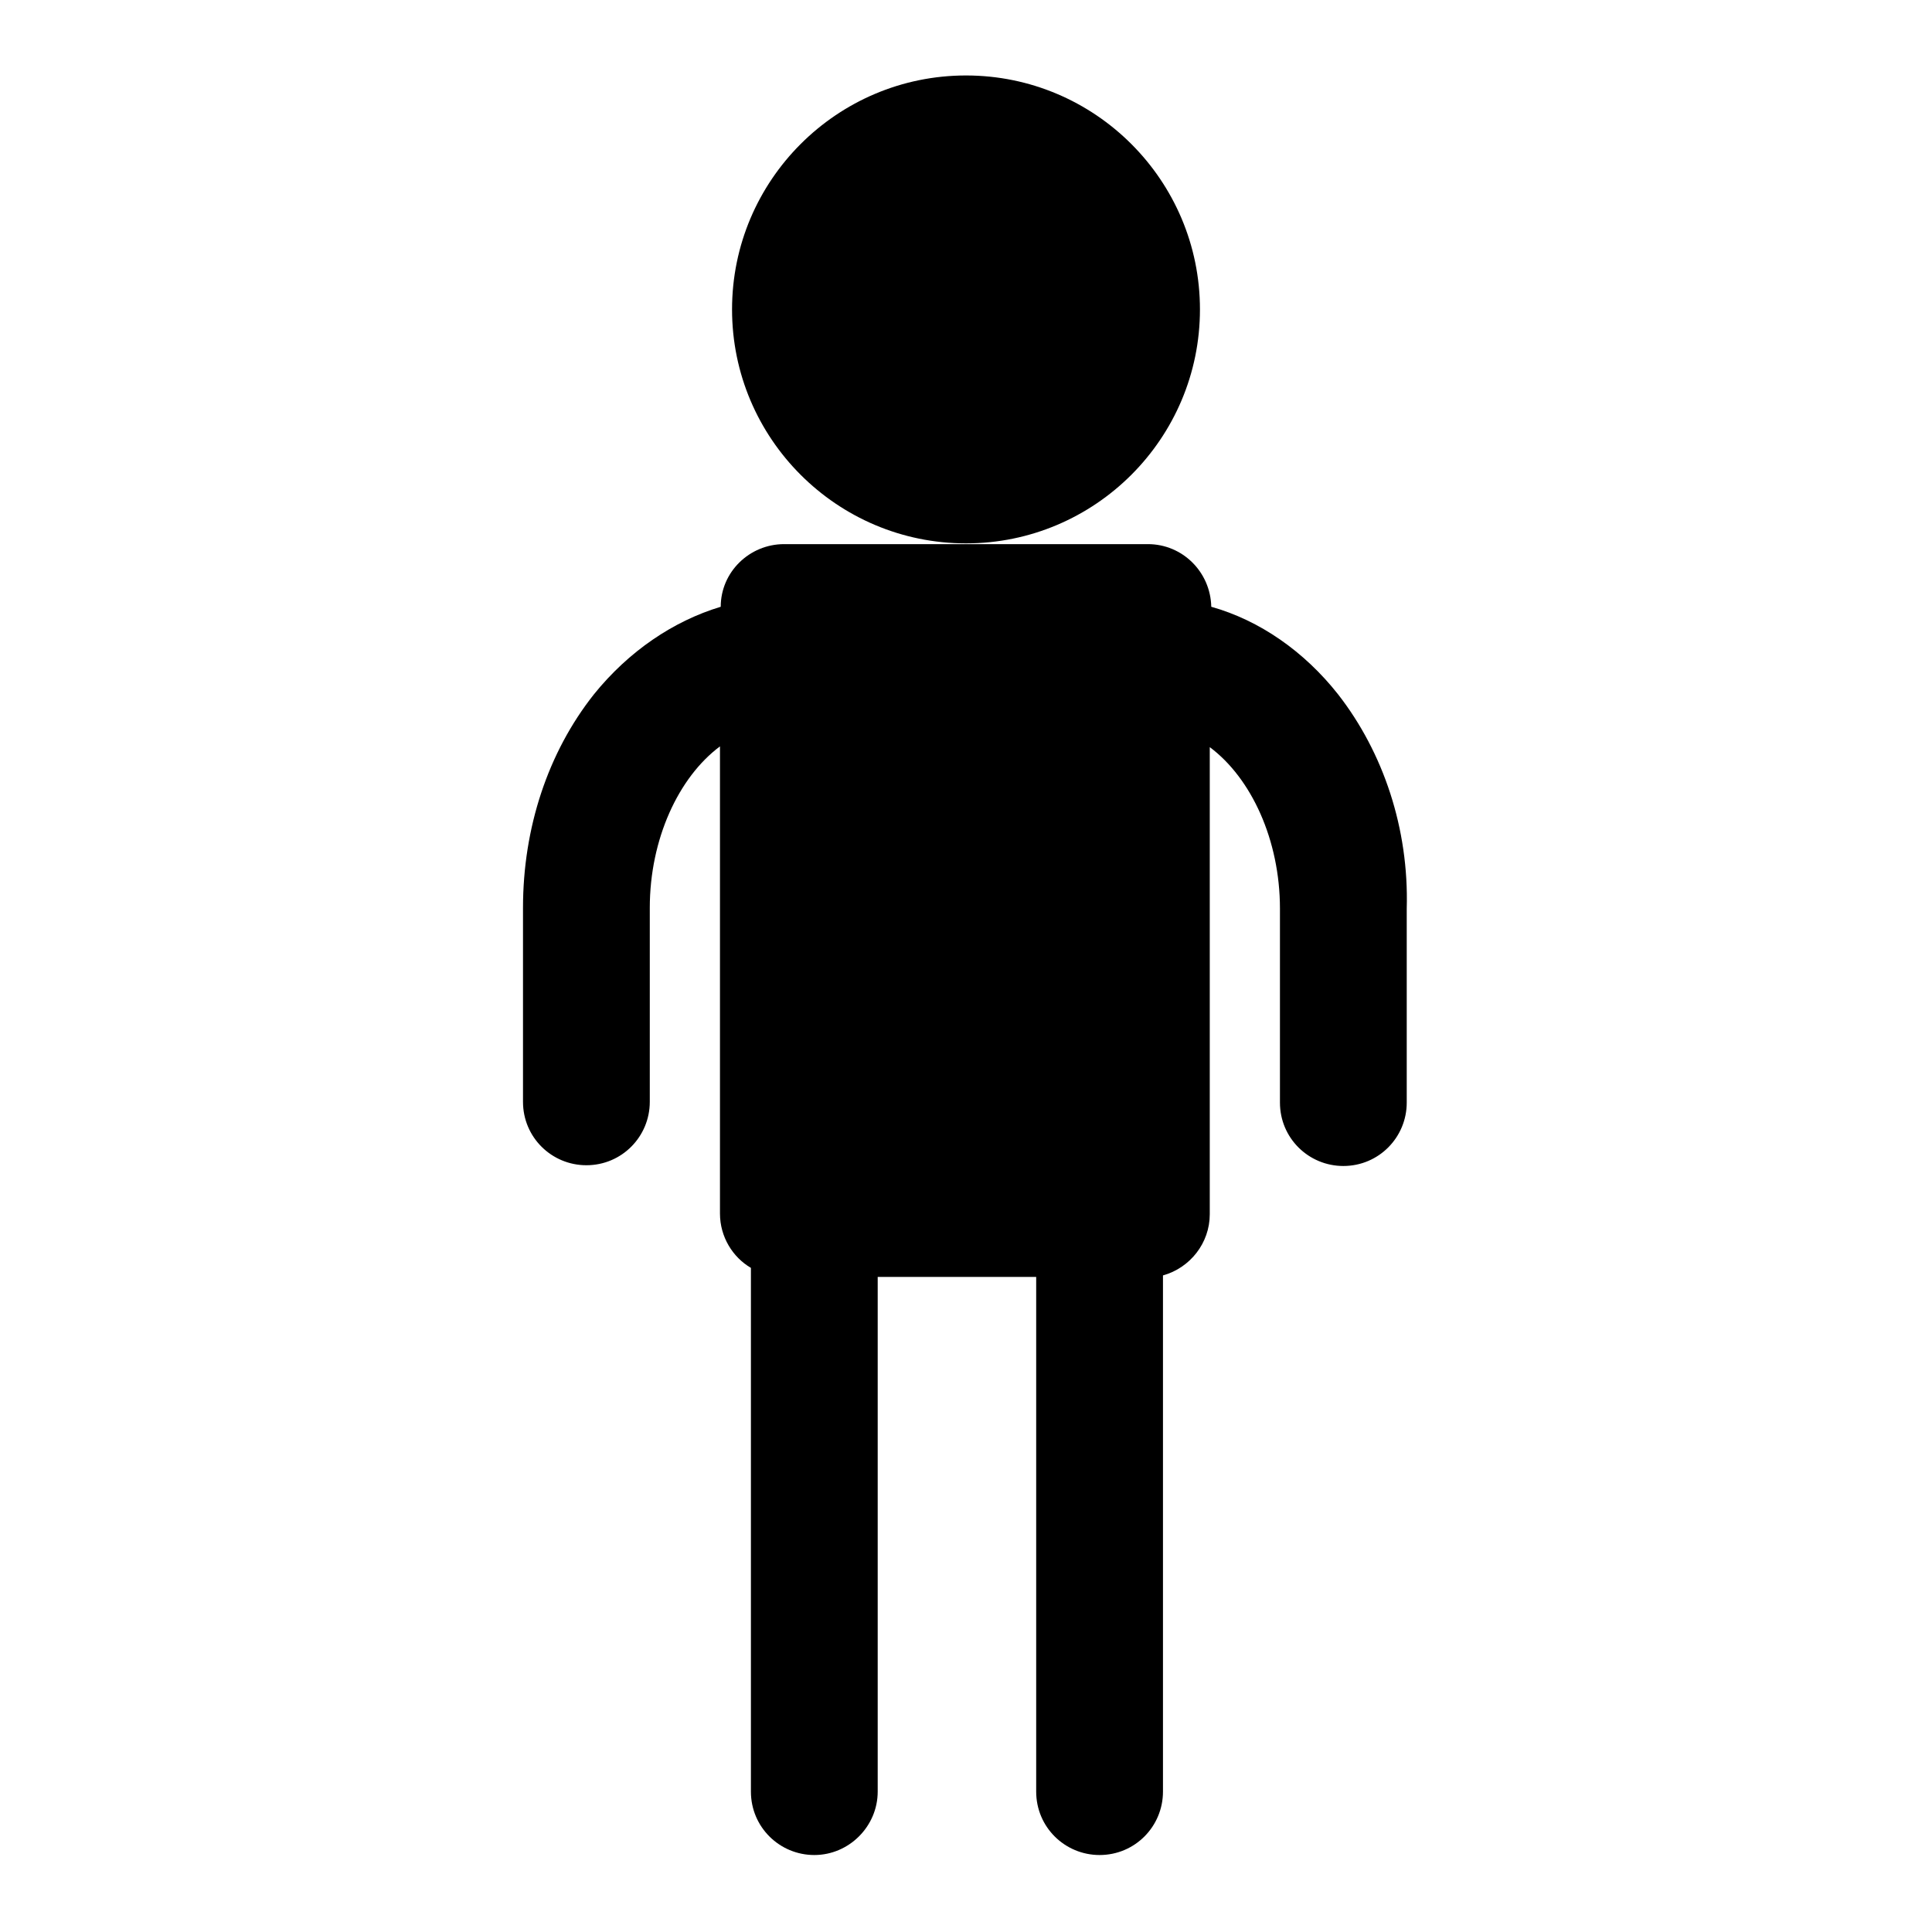
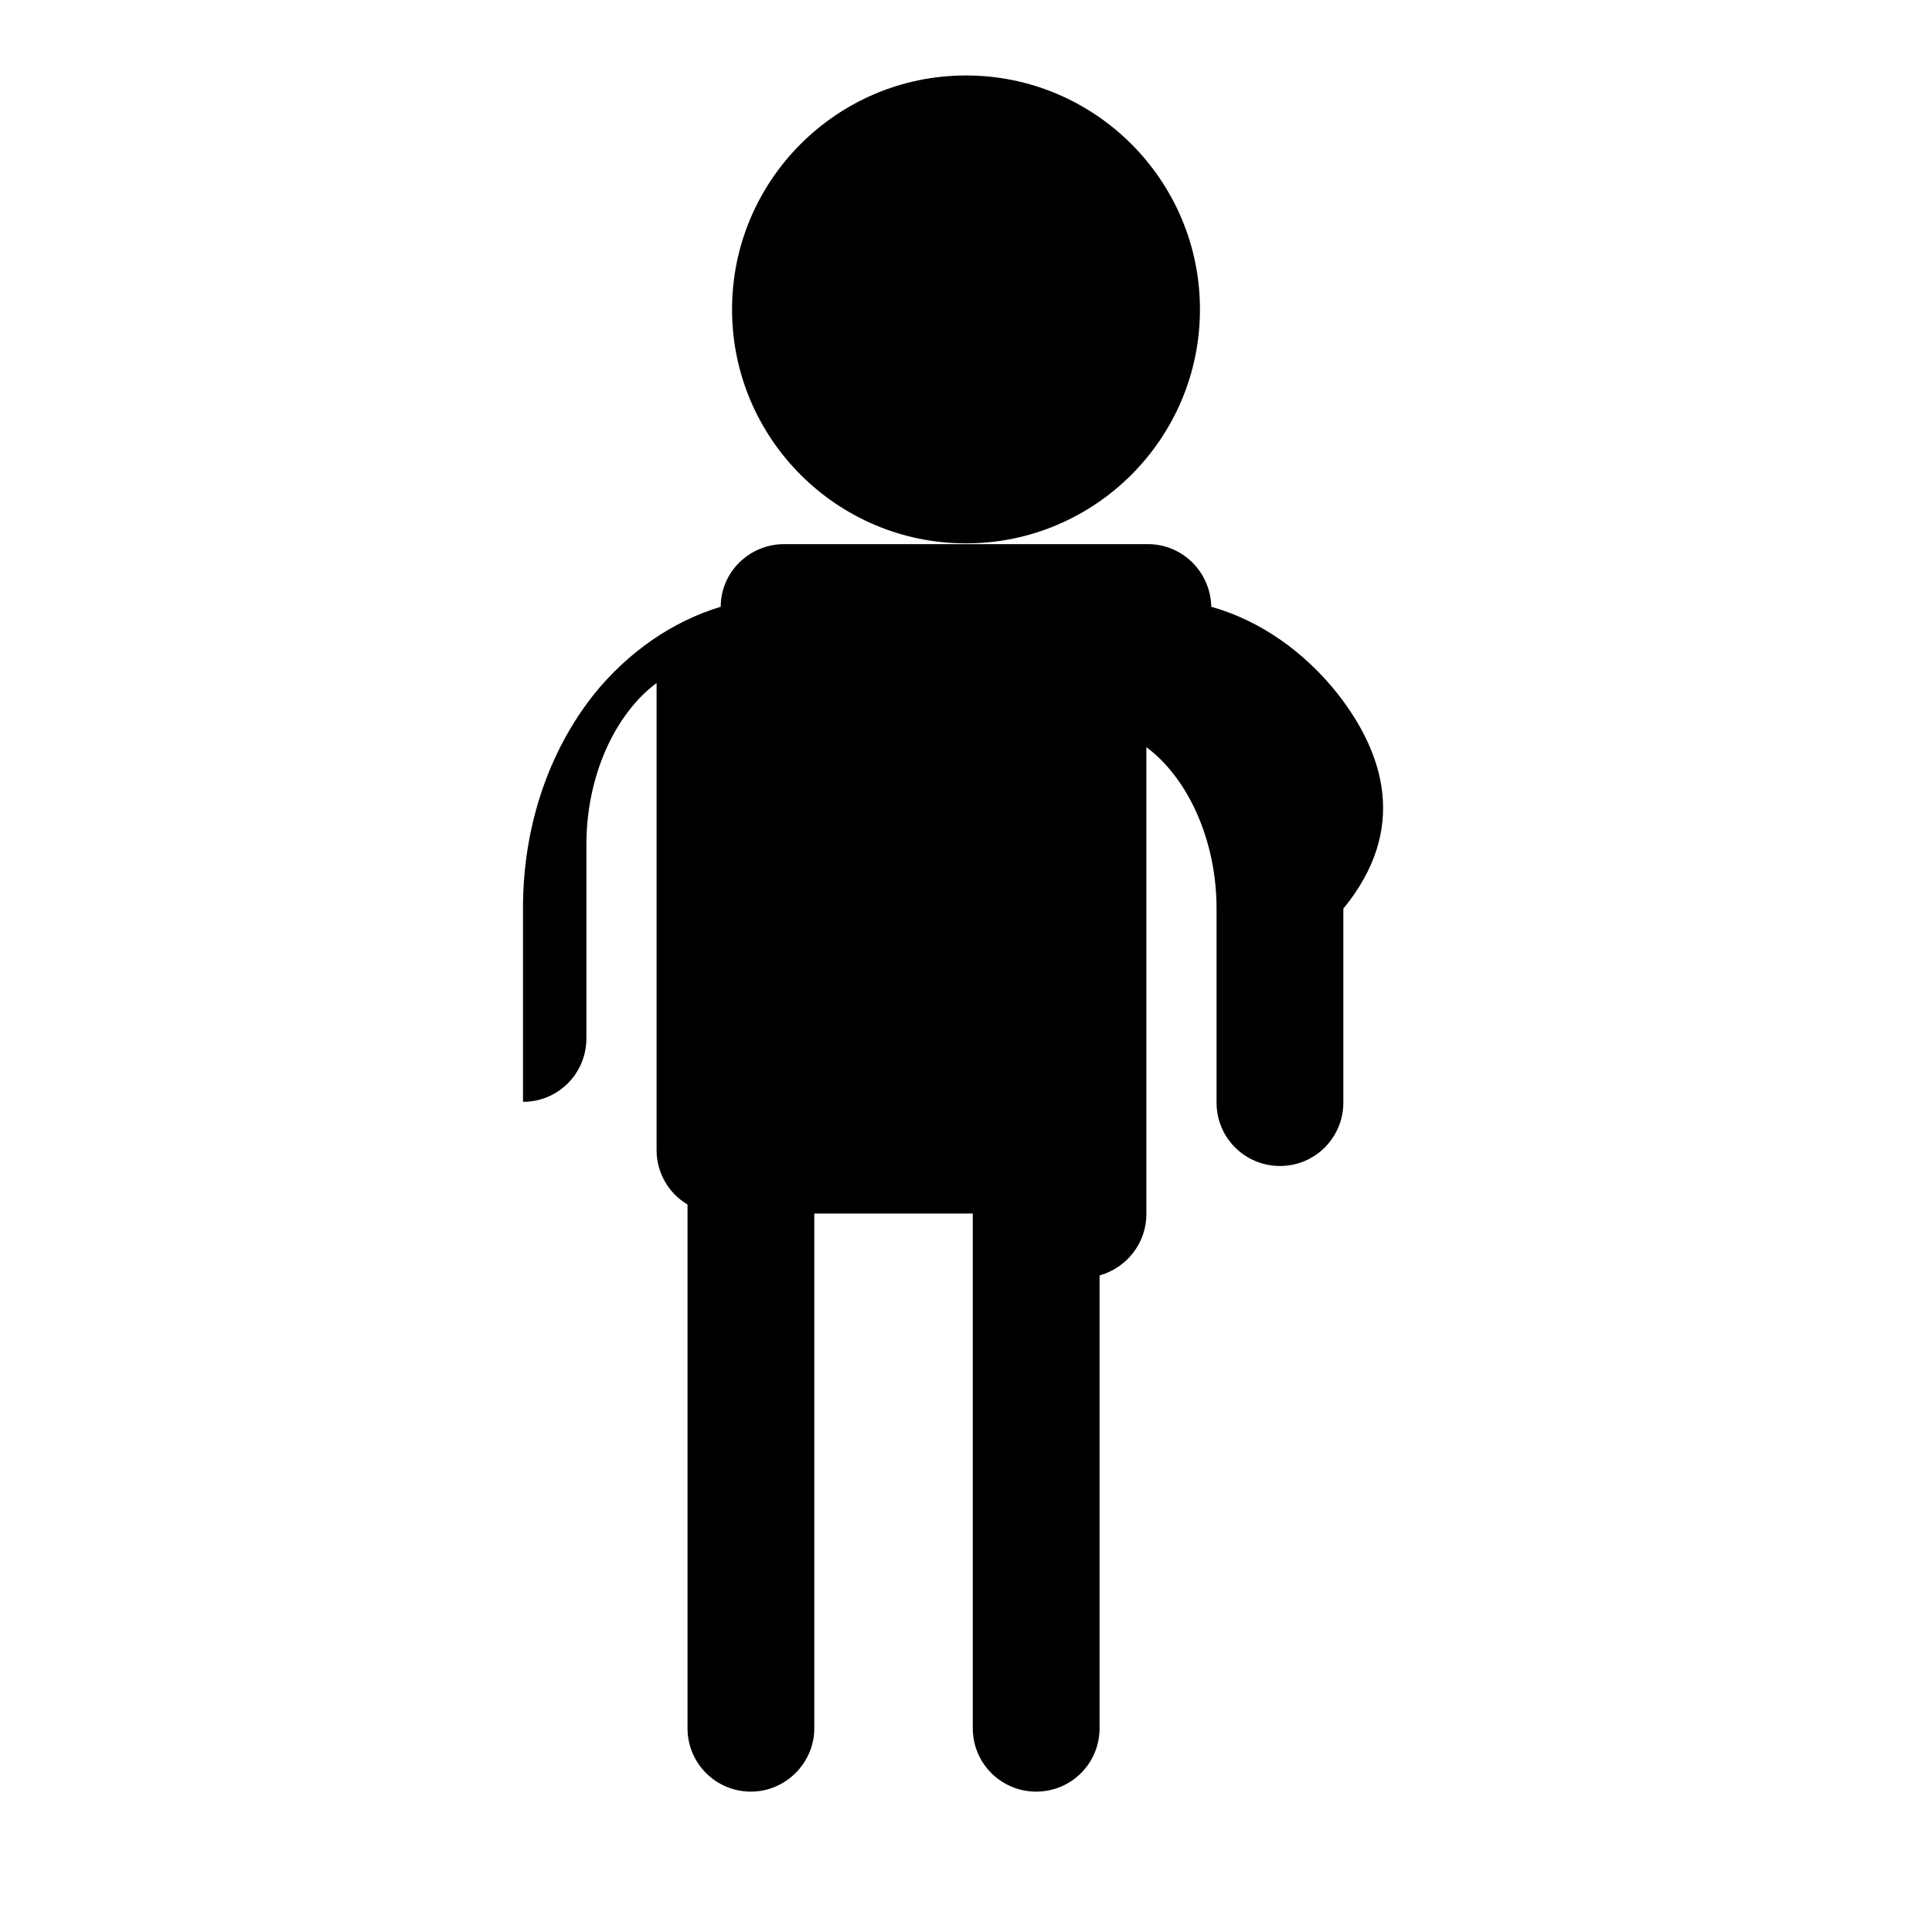
<svg xmlns="http://www.w3.org/2000/svg" version="1.1" x="0px" y="0px" viewBox="0 0 256 256" enable-background="new 0 0 256 256" xml:space="preserve">
  <g>
-     <path fill="#000000" d="M97,41c0,17.1,13.9,31,31,31c17.1,0,31-13.9,31-31c0-17.1-13.9-31-31-31C110.9,10,97,23.9,97,41z M177.3,92 c-4.5-5.7-10.4-9.8-16.8-11.6c-0.1-4.6-3.8-8.3-8.4-8.3h-48.2c-4.6,0-8.4,3.7-8.4,8.3c-6.3,1.9-12.2,5.9-16.8,11.6 c-6.1,7.7-9.4,17.7-9.4,28.3v25.7c0,4.7,3.8,8.4,8.4,8.4c4.7,0,8.4-3.8,8.4-8.4v-25.7c0-9.1,3.8-17.3,9.3-21.4v61.9 c0,3.1,1.7,5.8,4.1,7.2v69.4c0,4.7,3.8,8.4,8.4,8.4s8.4-3.8,8.4-8.4v-68.2h21v68.2c0,4.7,3.8,8.4,8.4,8.4c4.7,0,8.4-3.8,8.4-8.4 V169c3.6-1,6.2-4.3,6.2-8.1V99c5.5,4.1,9.3,12.3,9.3,21.4v25.7c0,4.7,3.8,8.4,8.4,8.4c4.7,0,8.4-3.8,8.4-8.4v-25.7 C186.7,109.8,183.3,99.7,177.3,92L177.3,92z" />
+     <path fill="#000000" d="M97,41c0,17.1,13.9,31,31,31c17.1,0,31-13.9,31-31c0-17.1-13.9-31-31-31C110.9,10,97,23.9,97,41z M177.3,92 c-4.5-5.7-10.4-9.8-16.8-11.6c-0.1-4.6-3.8-8.3-8.4-8.3h-48.2c-4.6,0-8.4,3.7-8.4,8.3c-6.3,1.9-12.2,5.9-16.8,11.6 c-6.1,7.7-9.4,17.7-9.4,28.3v25.7c4.7,0,8.4-3.8,8.4-8.4v-25.7c0-9.1,3.8-17.3,9.3-21.4v61.9 c0,3.1,1.7,5.8,4.1,7.2v69.4c0,4.7,3.8,8.4,8.4,8.4s8.4-3.8,8.4-8.4v-68.2h21v68.2c0,4.7,3.8,8.4,8.4,8.4c4.7,0,8.4-3.8,8.4-8.4 V169c3.6-1,6.2-4.3,6.2-8.1V99c5.5,4.1,9.3,12.3,9.3,21.4v25.7c0,4.7,3.8,8.4,8.4,8.4c4.7,0,8.4-3.8,8.4-8.4v-25.7 C186.7,109.8,183.3,99.7,177.3,92L177.3,92z" />
  </g>
</svg>